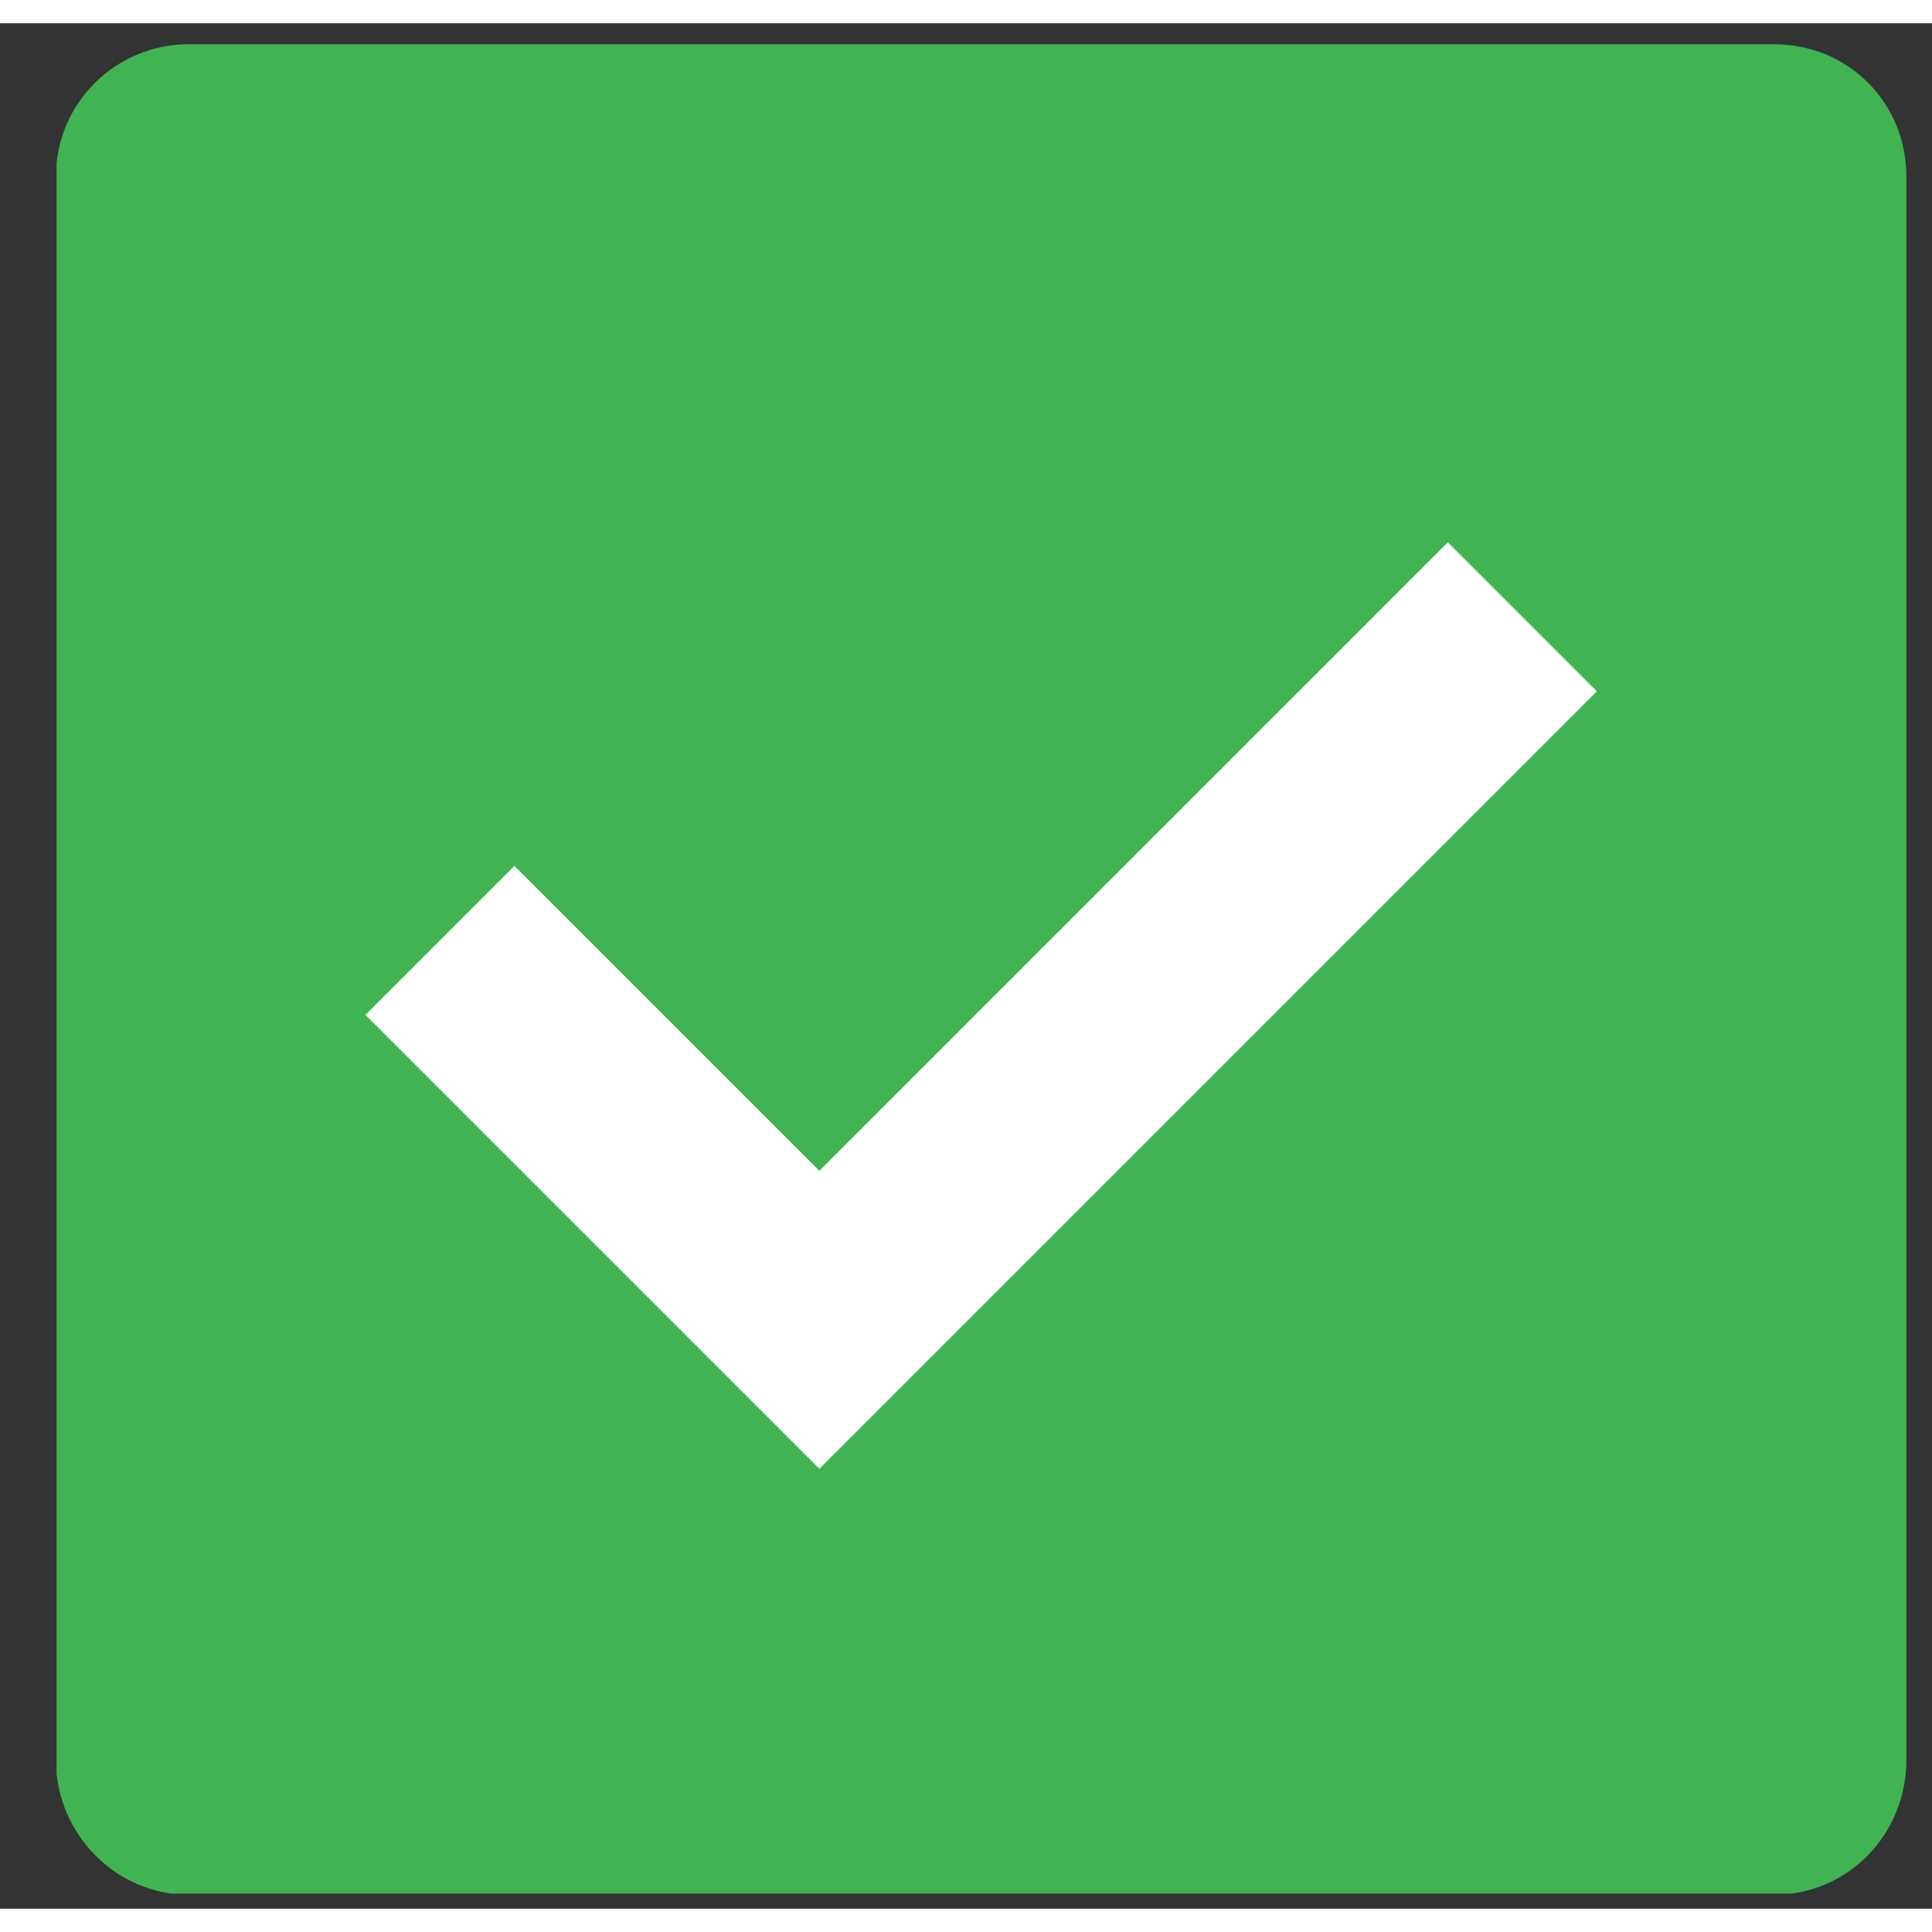
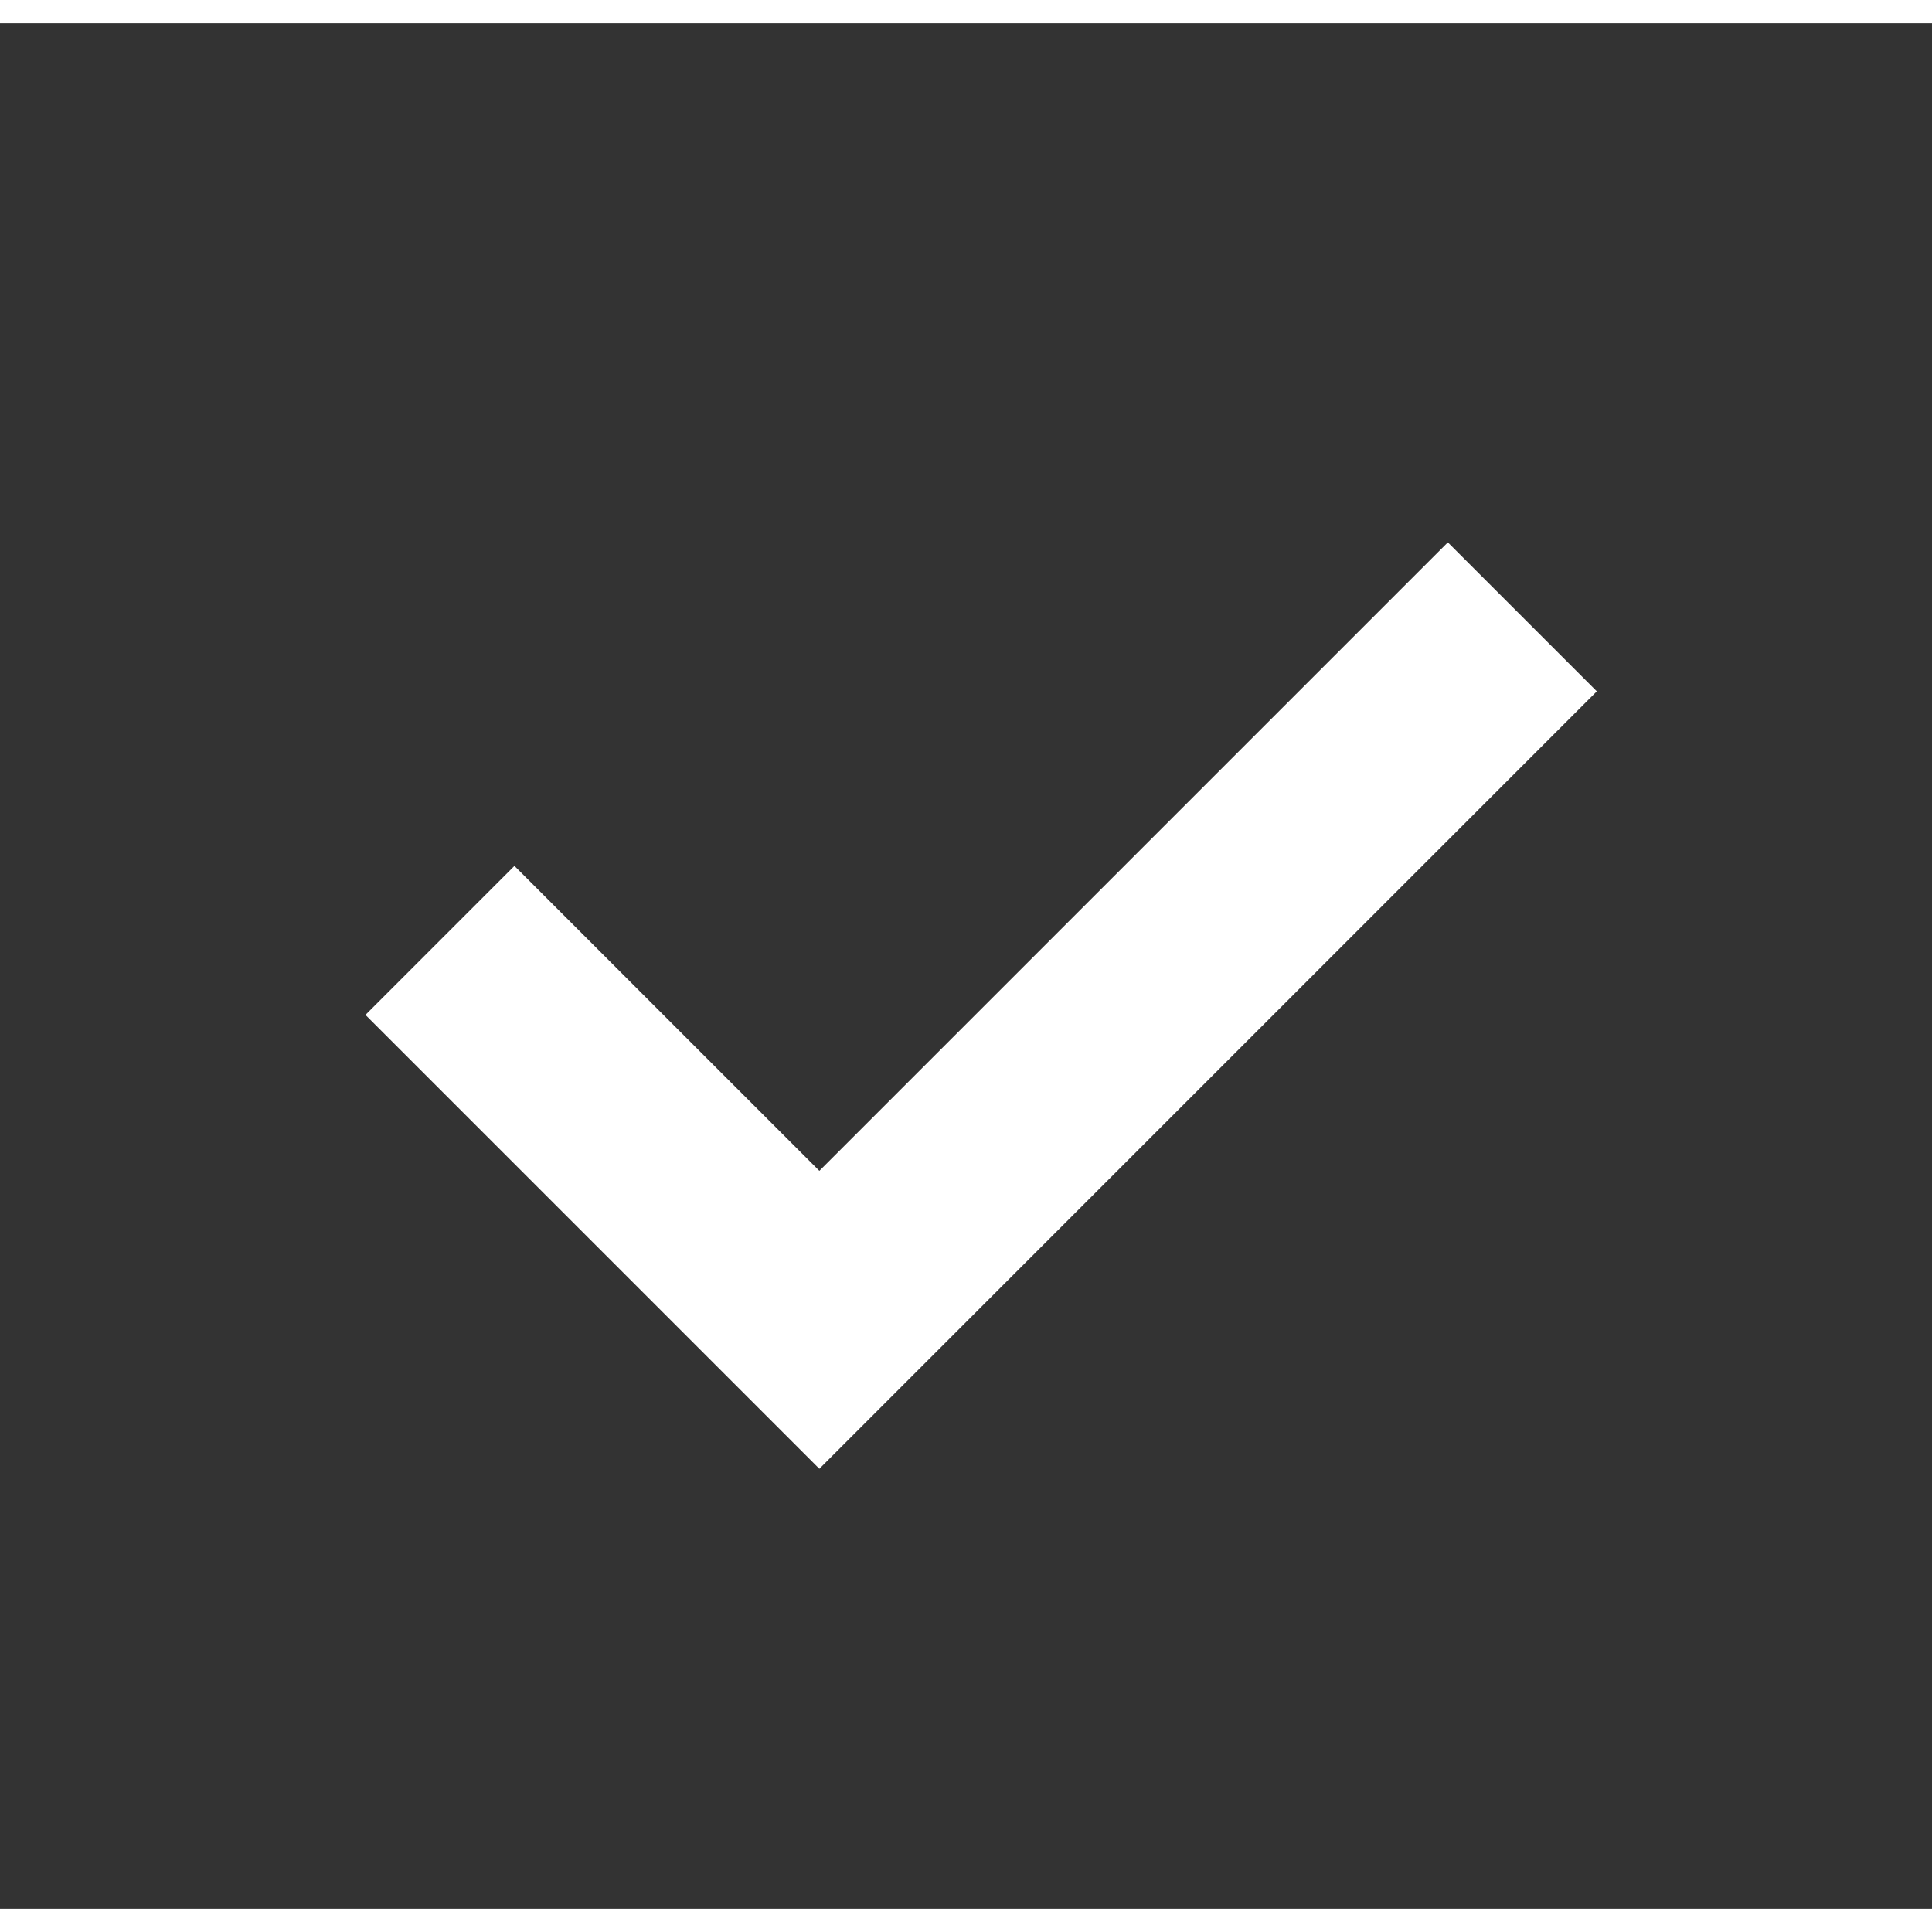
<svg xmlns="http://www.w3.org/2000/svg" version="1.2" viewBox="-2 -1 83 81" width="81" height="81">
  <rect x="-2" y="-1" width="83" height="81" fill="#333333" stroke="none" />
  <title>27</title>
  <defs>
    <clipPath clipPathUnits="userSpaceOnUse" id="cp1">
-       <path d="m0.43-0.15h79.5v79.5h-79.5z" />
-     </clipPath>
+       </clipPath>
  </defs>
  <style>
		.s0 { fill: #40b452 } 
		.s1 { fill: #ffffff } 
	</style>
  <g id="Clip-Path" clip-path="url(#cp1)">
    <g>
-       <path class="s0" d="m74.2 79.4h-68.1c-3.1 0-5.7-2.6-5.7-5.8v-68c0-3.2 2.6-5.7 5.7-5.7h68.1c3.2 0 5.7 2.5 5.7 5.7v68c0 3.2-2.5 5.8-5.7 5.8z" />
-     </g>
+       </g>
  </g>
  <path class="s1" d="m33.2 61.1l-19.5-19.5 6.4-6.4 13.1 13.1 27-27 6.4 6.4z" />
</svg>